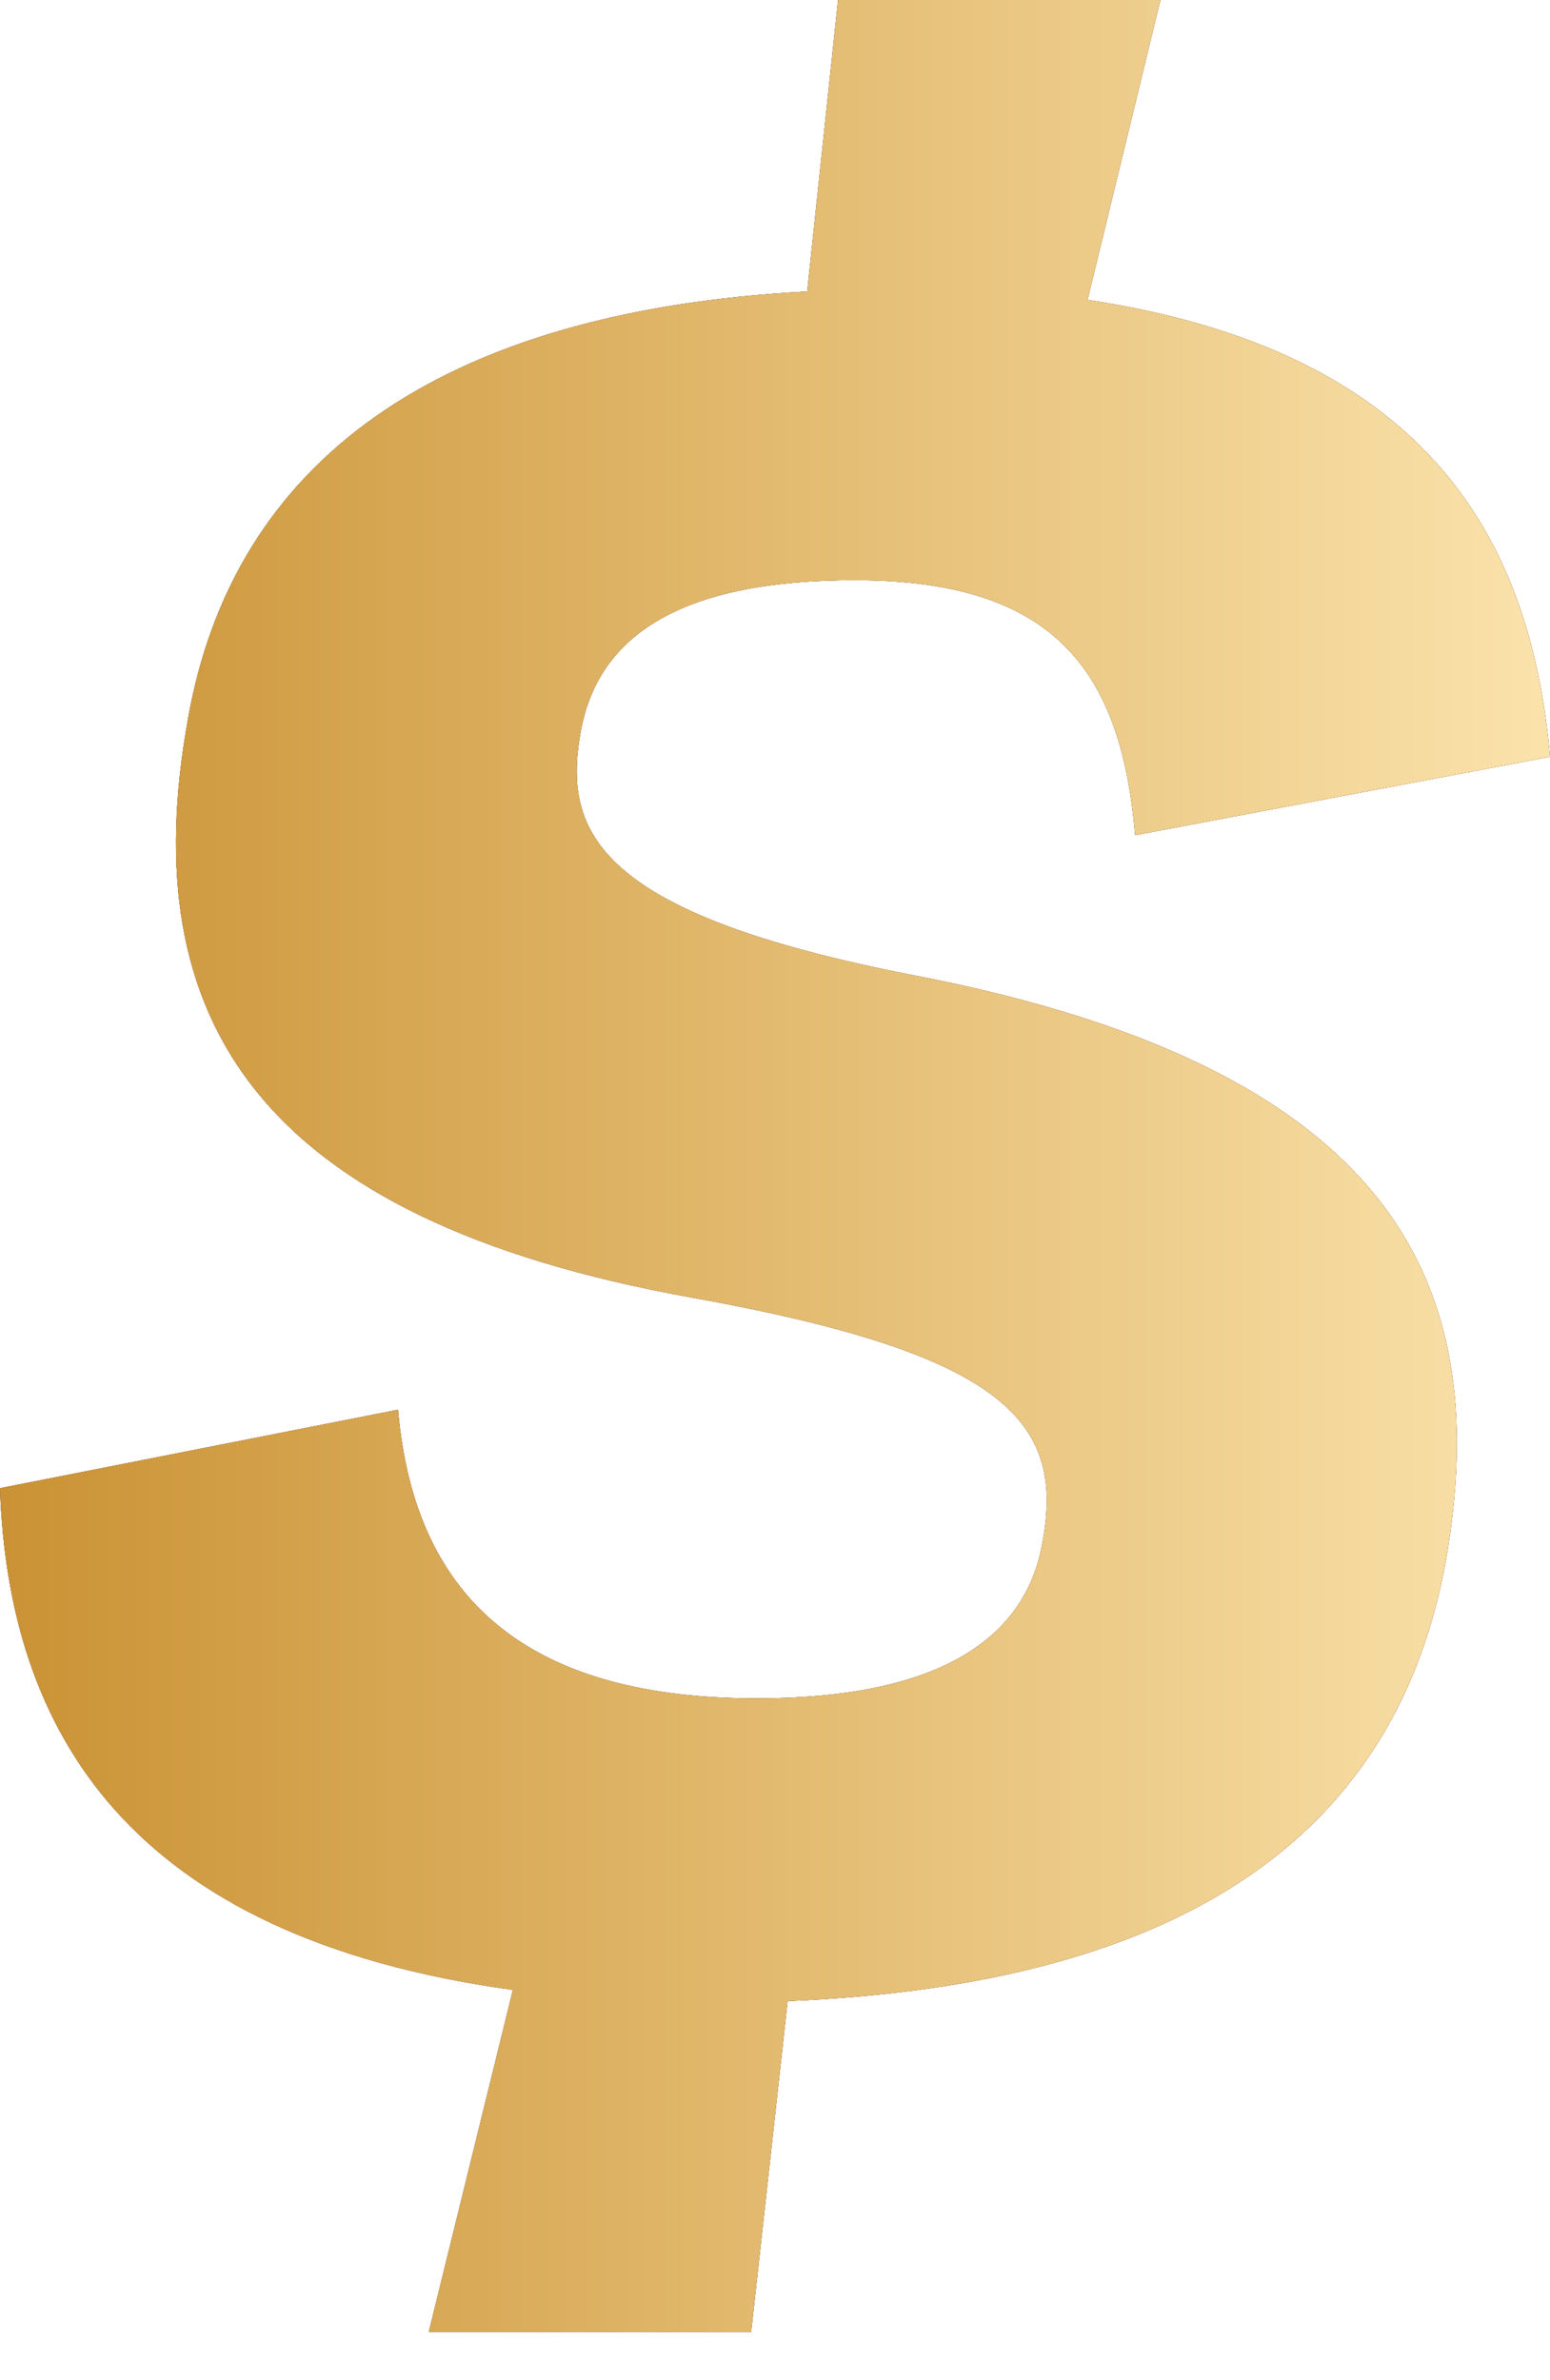
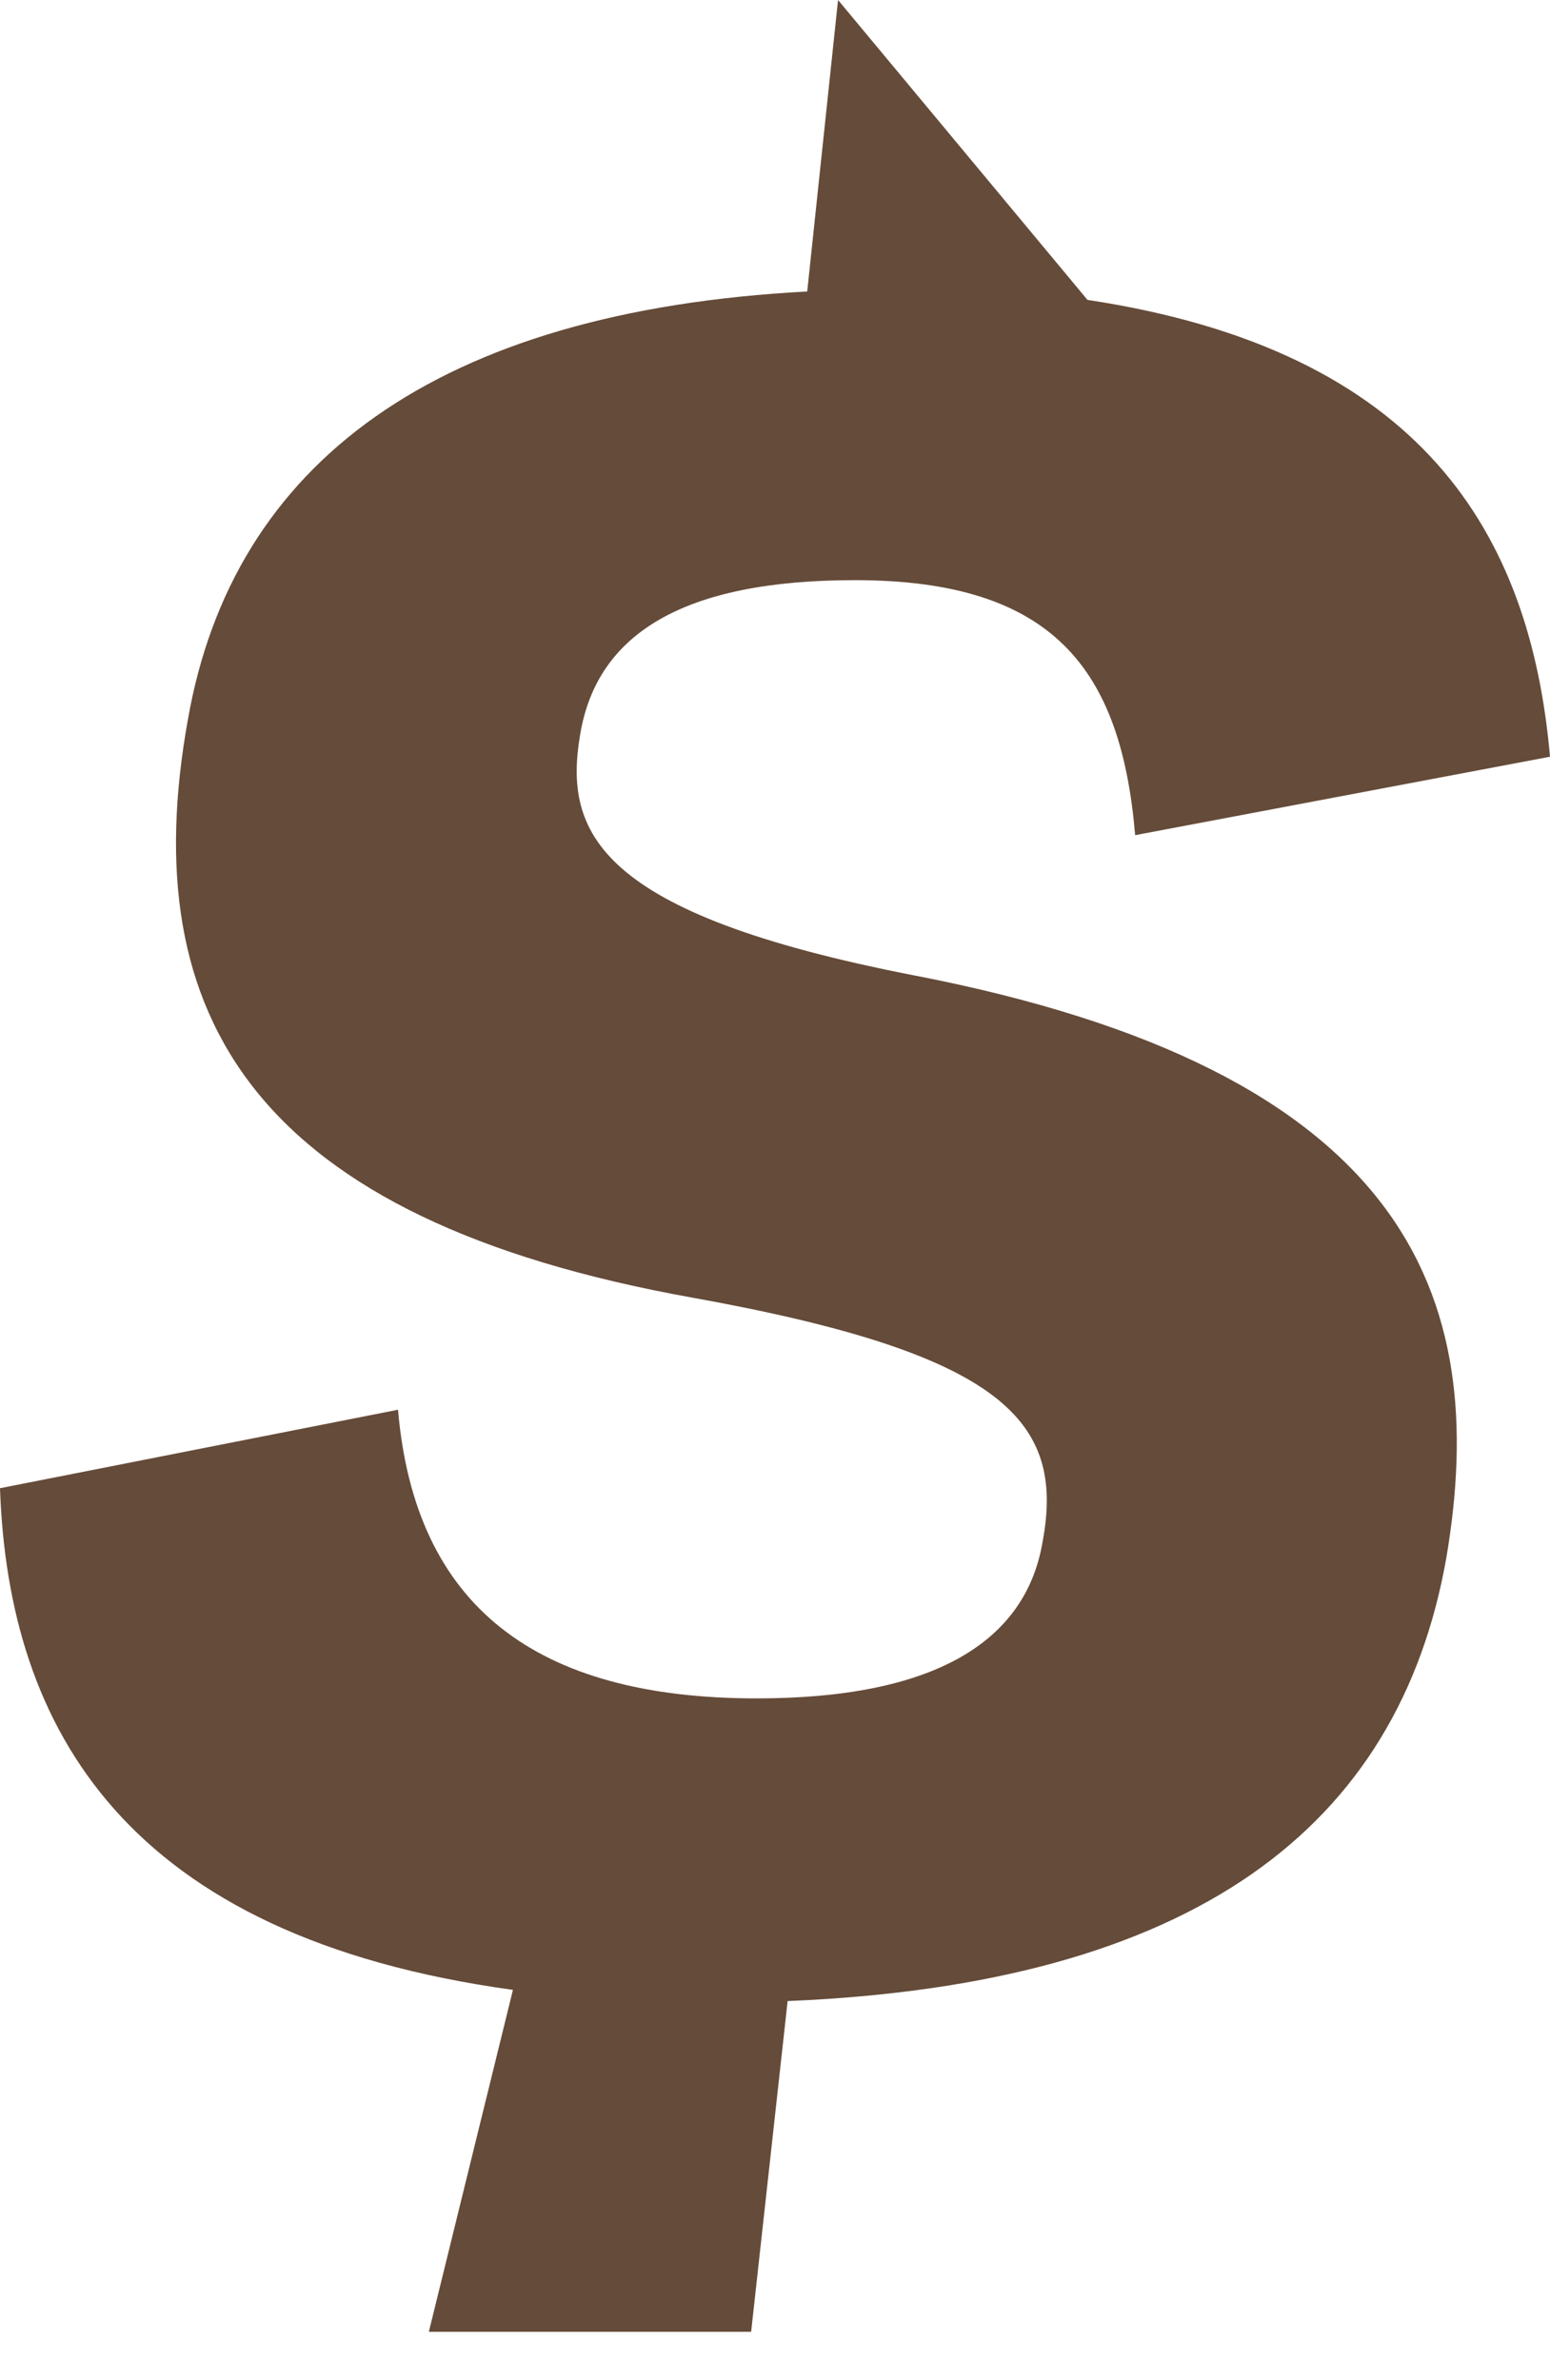
<svg xmlns="http://www.w3.org/2000/svg" width="28" height="43" viewBox="0 0 28 43" fill="none">
-   <path d="M15.139 0H20.962L19.645 5.418C25.67 6.329 27.645 9.62 28 13.671L20.506 15.088C20.253 12.101 19.038 10.481 15.443 10.481C12.354 10.481 10.785 11.443 10.481 13.266C10.177 15.038 10.785 16.506 16.506 17.62C25.417 19.341 26.936 23.392 26.126 28.151C25.265 33.012 21.569 35.847 14.228 36.151L13.569 42.126H7.747L9.266 35.949C2.278 34.987 0.152 31.24 0 26.886L7.19 25.468C7.494 29.012 9.671 30.683 13.671 30.683C16.86 30.683 18.531 29.67 18.835 27.848C19.24 25.67 18.126 24.455 12.506 23.443C4.608 22.025 2.43 18.379 3.392 13.012C4.202 8.354 7.899 5.62 14.582 5.266L15.139 0Z" fill="#654B39" />
-   <path d="M15.139 0H20.962L19.645 5.418C25.67 6.329 27.645 9.62 28 13.671L20.506 15.088C20.253 12.101 19.038 10.481 15.443 10.481C12.354 10.481 10.785 11.443 10.481 13.266C10.177 15.038 10.785 16.506 16.506 17.62C25.417 19.341 26.936 23.392 26.126 28.151C25.265 33.012 21.569 35.847 14.228 36.151L13.569 42.126H7.747L9.266 35.949C2.278 34.987 0.152 31.24 0 26.886L7.19 25.468C7.494 29.012 9.671 30.683 13.671 30.683C16.86 30.683 18.531 29.67 18.835 27.848C19.24 25.67 18.126 24.455 12.506 23.443C4.608 22.025 2.43 18.379 3.392 13.012C4.202 8.354 7.899 5.62 14.582 5.266L15.139 0Z" fill="#654B39" />
-   <path d="M15.139 0H20.962L19.645 5.418C25.67 6.329 27.645 9.62 28 13.671L20.506 15.088C20.253 12.101 19.038 10.481 15.443 10.481C12.354 10.481 10.785 11.443 10.481 13.266C10.177 15.038 10.785 16.506 16.506 17.62C25.417 19.341 26.936 23.392 26.126 28.151C25.265 33.012 21.569 35.847 14.228 36.151L13.569 42.126H7.747L9.266 35.949C2.278 34.987 0.152 31.24 0 26.886L7.19 25.468C7.494 29.012 9.671 30.683 13.671 30.683C16.86 30.683 18.531 29.67 18.835 27.848C19.24 25.67 18.126 24.455 12.506 23.443C4.608 22.025 2.43 18.379 3.392 13.012C4.202 8.354 7.899 5.62 14.582 5.266L15.139 0Z" fill="#A67A4D" />
-   <path d="M15.139 0H20.962L19.645 5.418C25.67 6.329 27.645 9.62 28 13.671L20.506 15.088C20.253 12.101 19.038 10.481 15.443 10.481C12.354 10.481 10.785 11.443 10.481 13.266C10.177 15.038 10.785 16.506 16.506 17.62C25.417 19.341 26.936 23.392 26.126 28.151C25.265 33.012 21.569 35.847 14.228 36.151L13.569 42.126H7.747L9.266 35.949C2.278 34.987 0.152 31.24 0 26.886L7.19 25.468C7.494 29.012 9.671 30.683 13.671 30.683C16.86 30.683 18.531 29.67 18.835 27.848C19.24 25.67 18.126 24.455 12.506 23.443C4.608 22.025 2.43 18.379 3.392 13.012C4.202 8.354 7.899 5.62 14.582 5.266L15.139 0Z" fill="url(#paint0_linear_2051_3041)" />
+   <path d="M15.139 0L19.645 5.418C25.67 6.329 27.645 9.62 28 13.671L20.506 15.088C20.253 12.101 19.038 10.481 15.443 10.481C12.354 10.481 10.785 11.443 10.481 13.266C10.177 15.038 10.785 16.506 16.506 17.62C25.417 19.341 26.936 23.392 26.126 28.151C25.265 33.012 21.569 35.847 14.228 36.151L13.569 42.126H7.747L9.266 35.949C2.278 34.987 0.152 31.24 0 26.886L7.19 25.468C7.494 29.012 9.671 30.683 13.671 30.683C16.86 30.683 18.531 29.67 18.835 27.848C19.24 25.67 18.126 24.455 12.506 23.443C4.608 22.025 2.43 18.379 3.392 13.012C4.202 8.354 7.899 5.62 14.582 5.266L15.139 0Z" fill="#654B39" />
  <defs>
    <linearGradient id="paint0_linear_2051_3041" x1="-0.678" y1="20.644" x2="28.859" y2="20.644" gradientUnits="userSpaceOnUse">
      <stop stop-color="#C99031" />
      <stop offset="1" stop-color="#FCE5AF" />
    </linearGradient>
  </defs>
</svg>